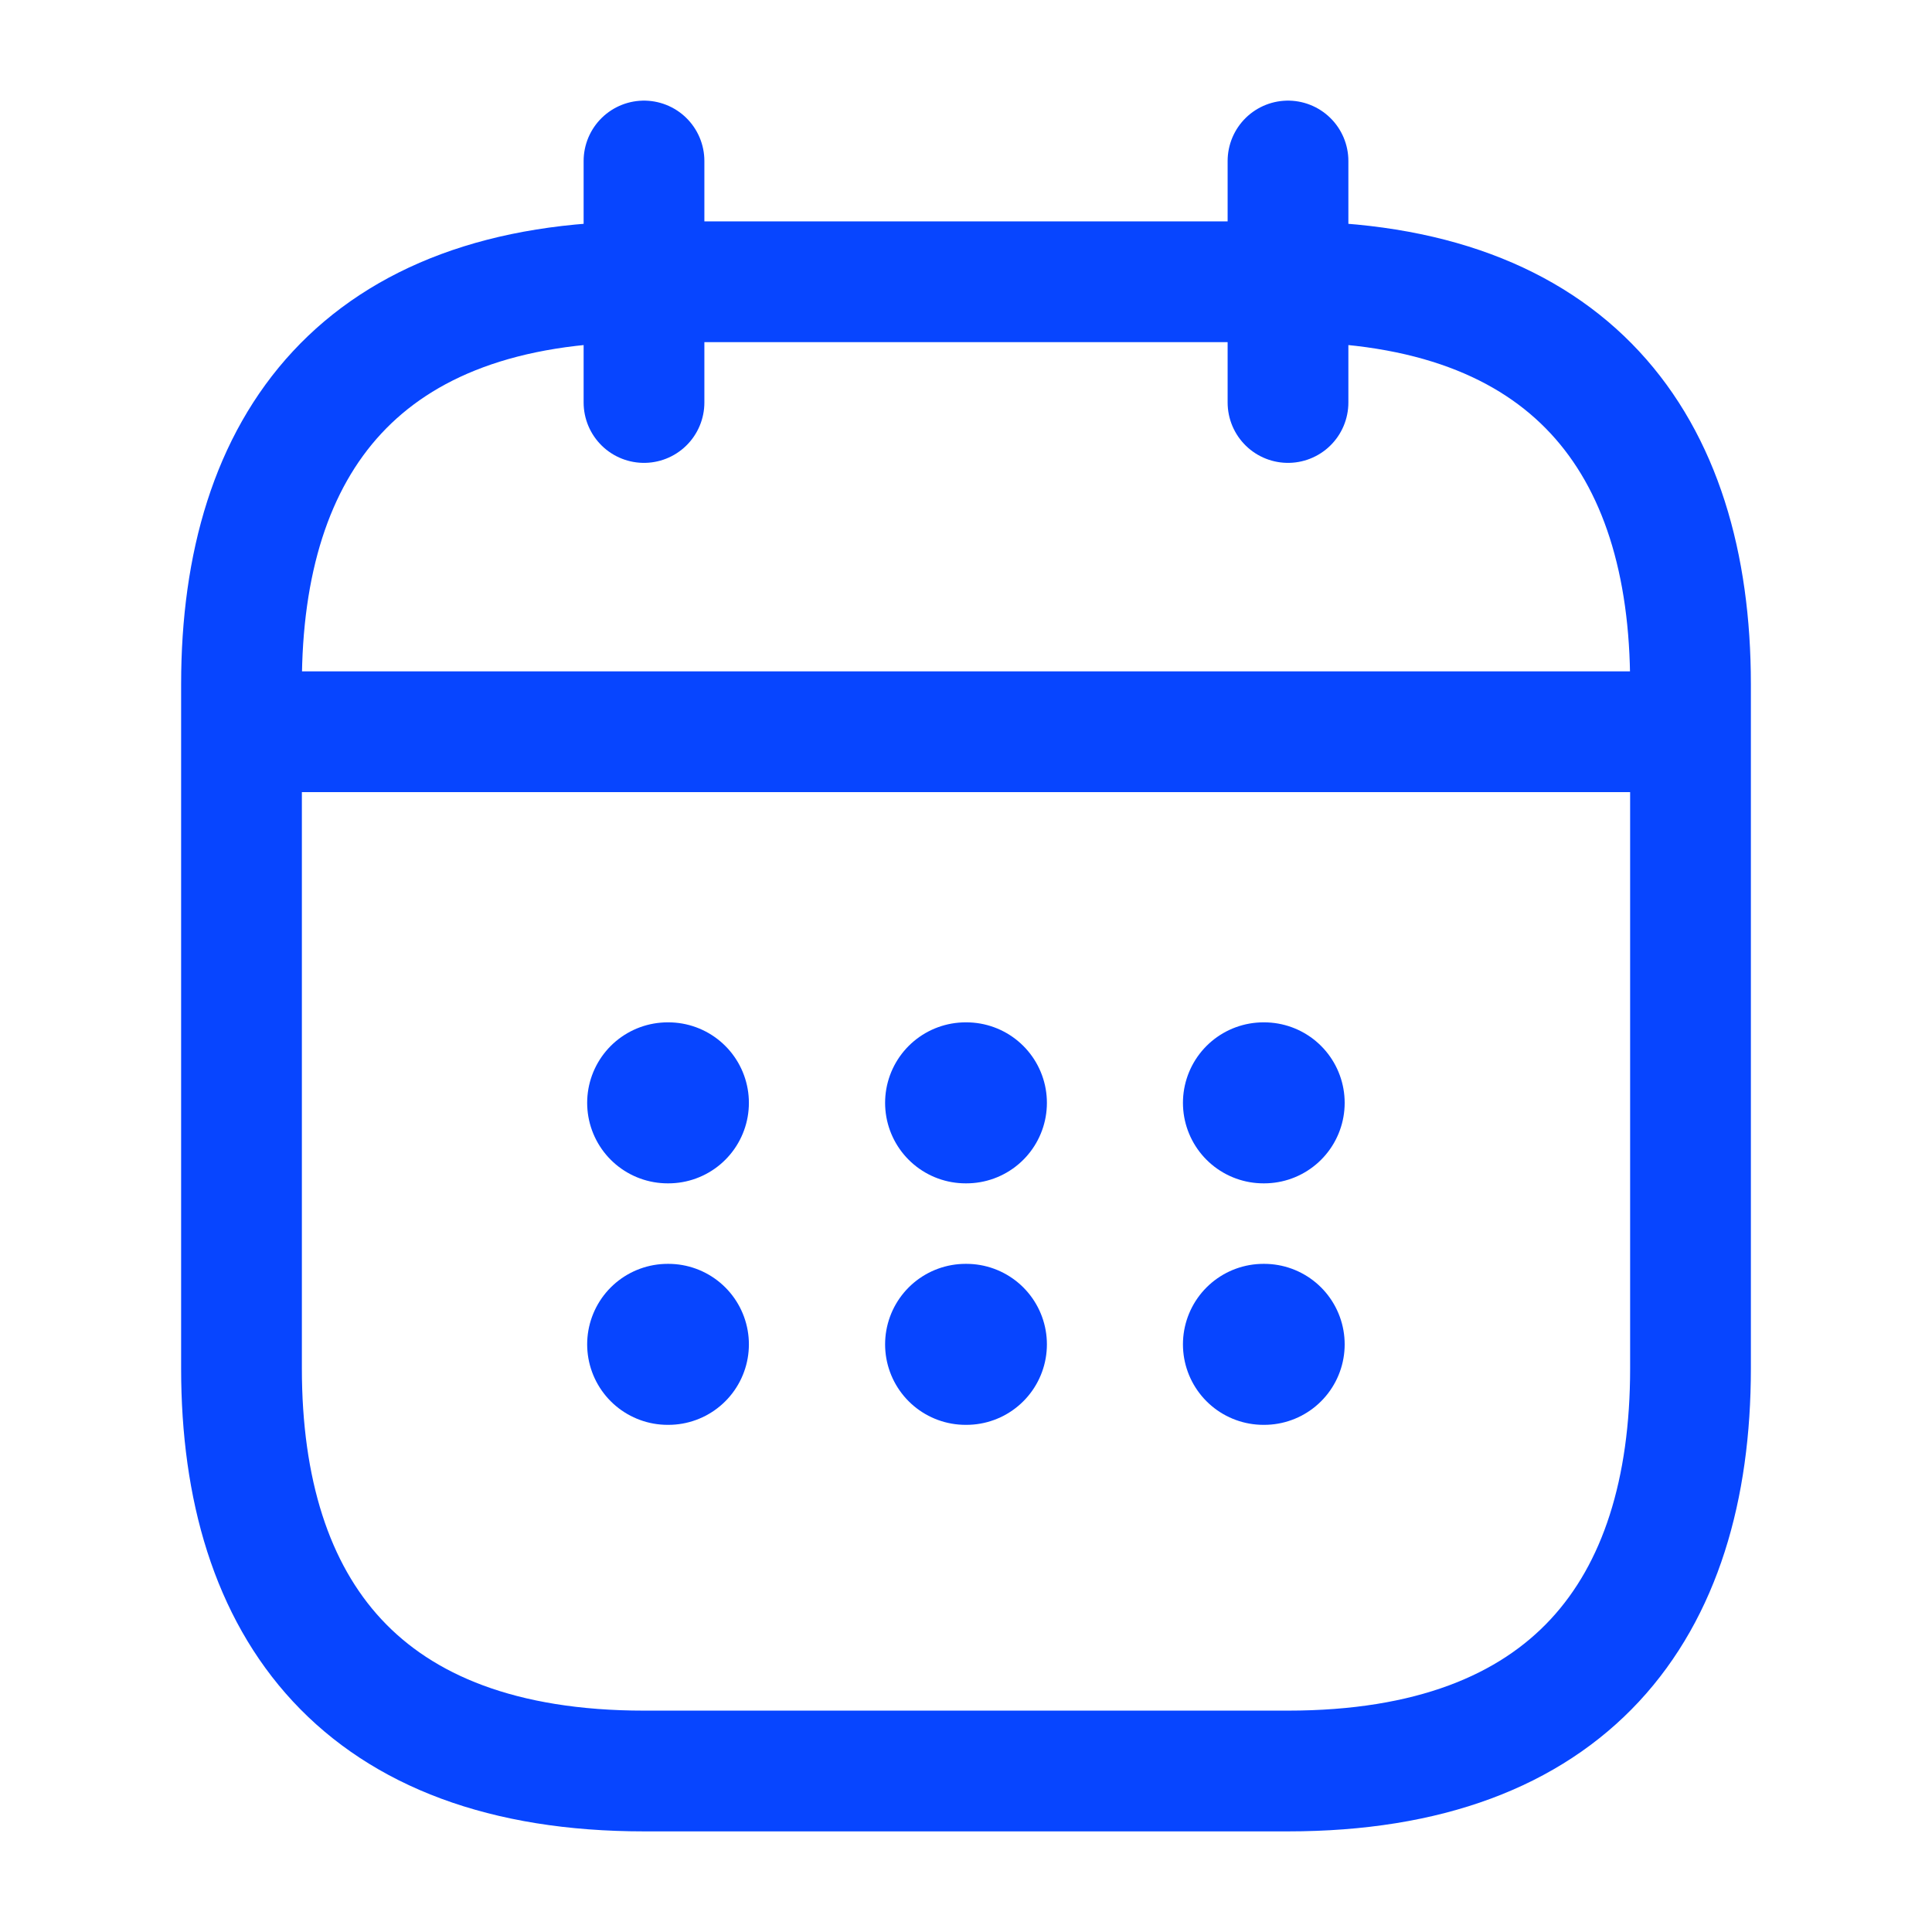
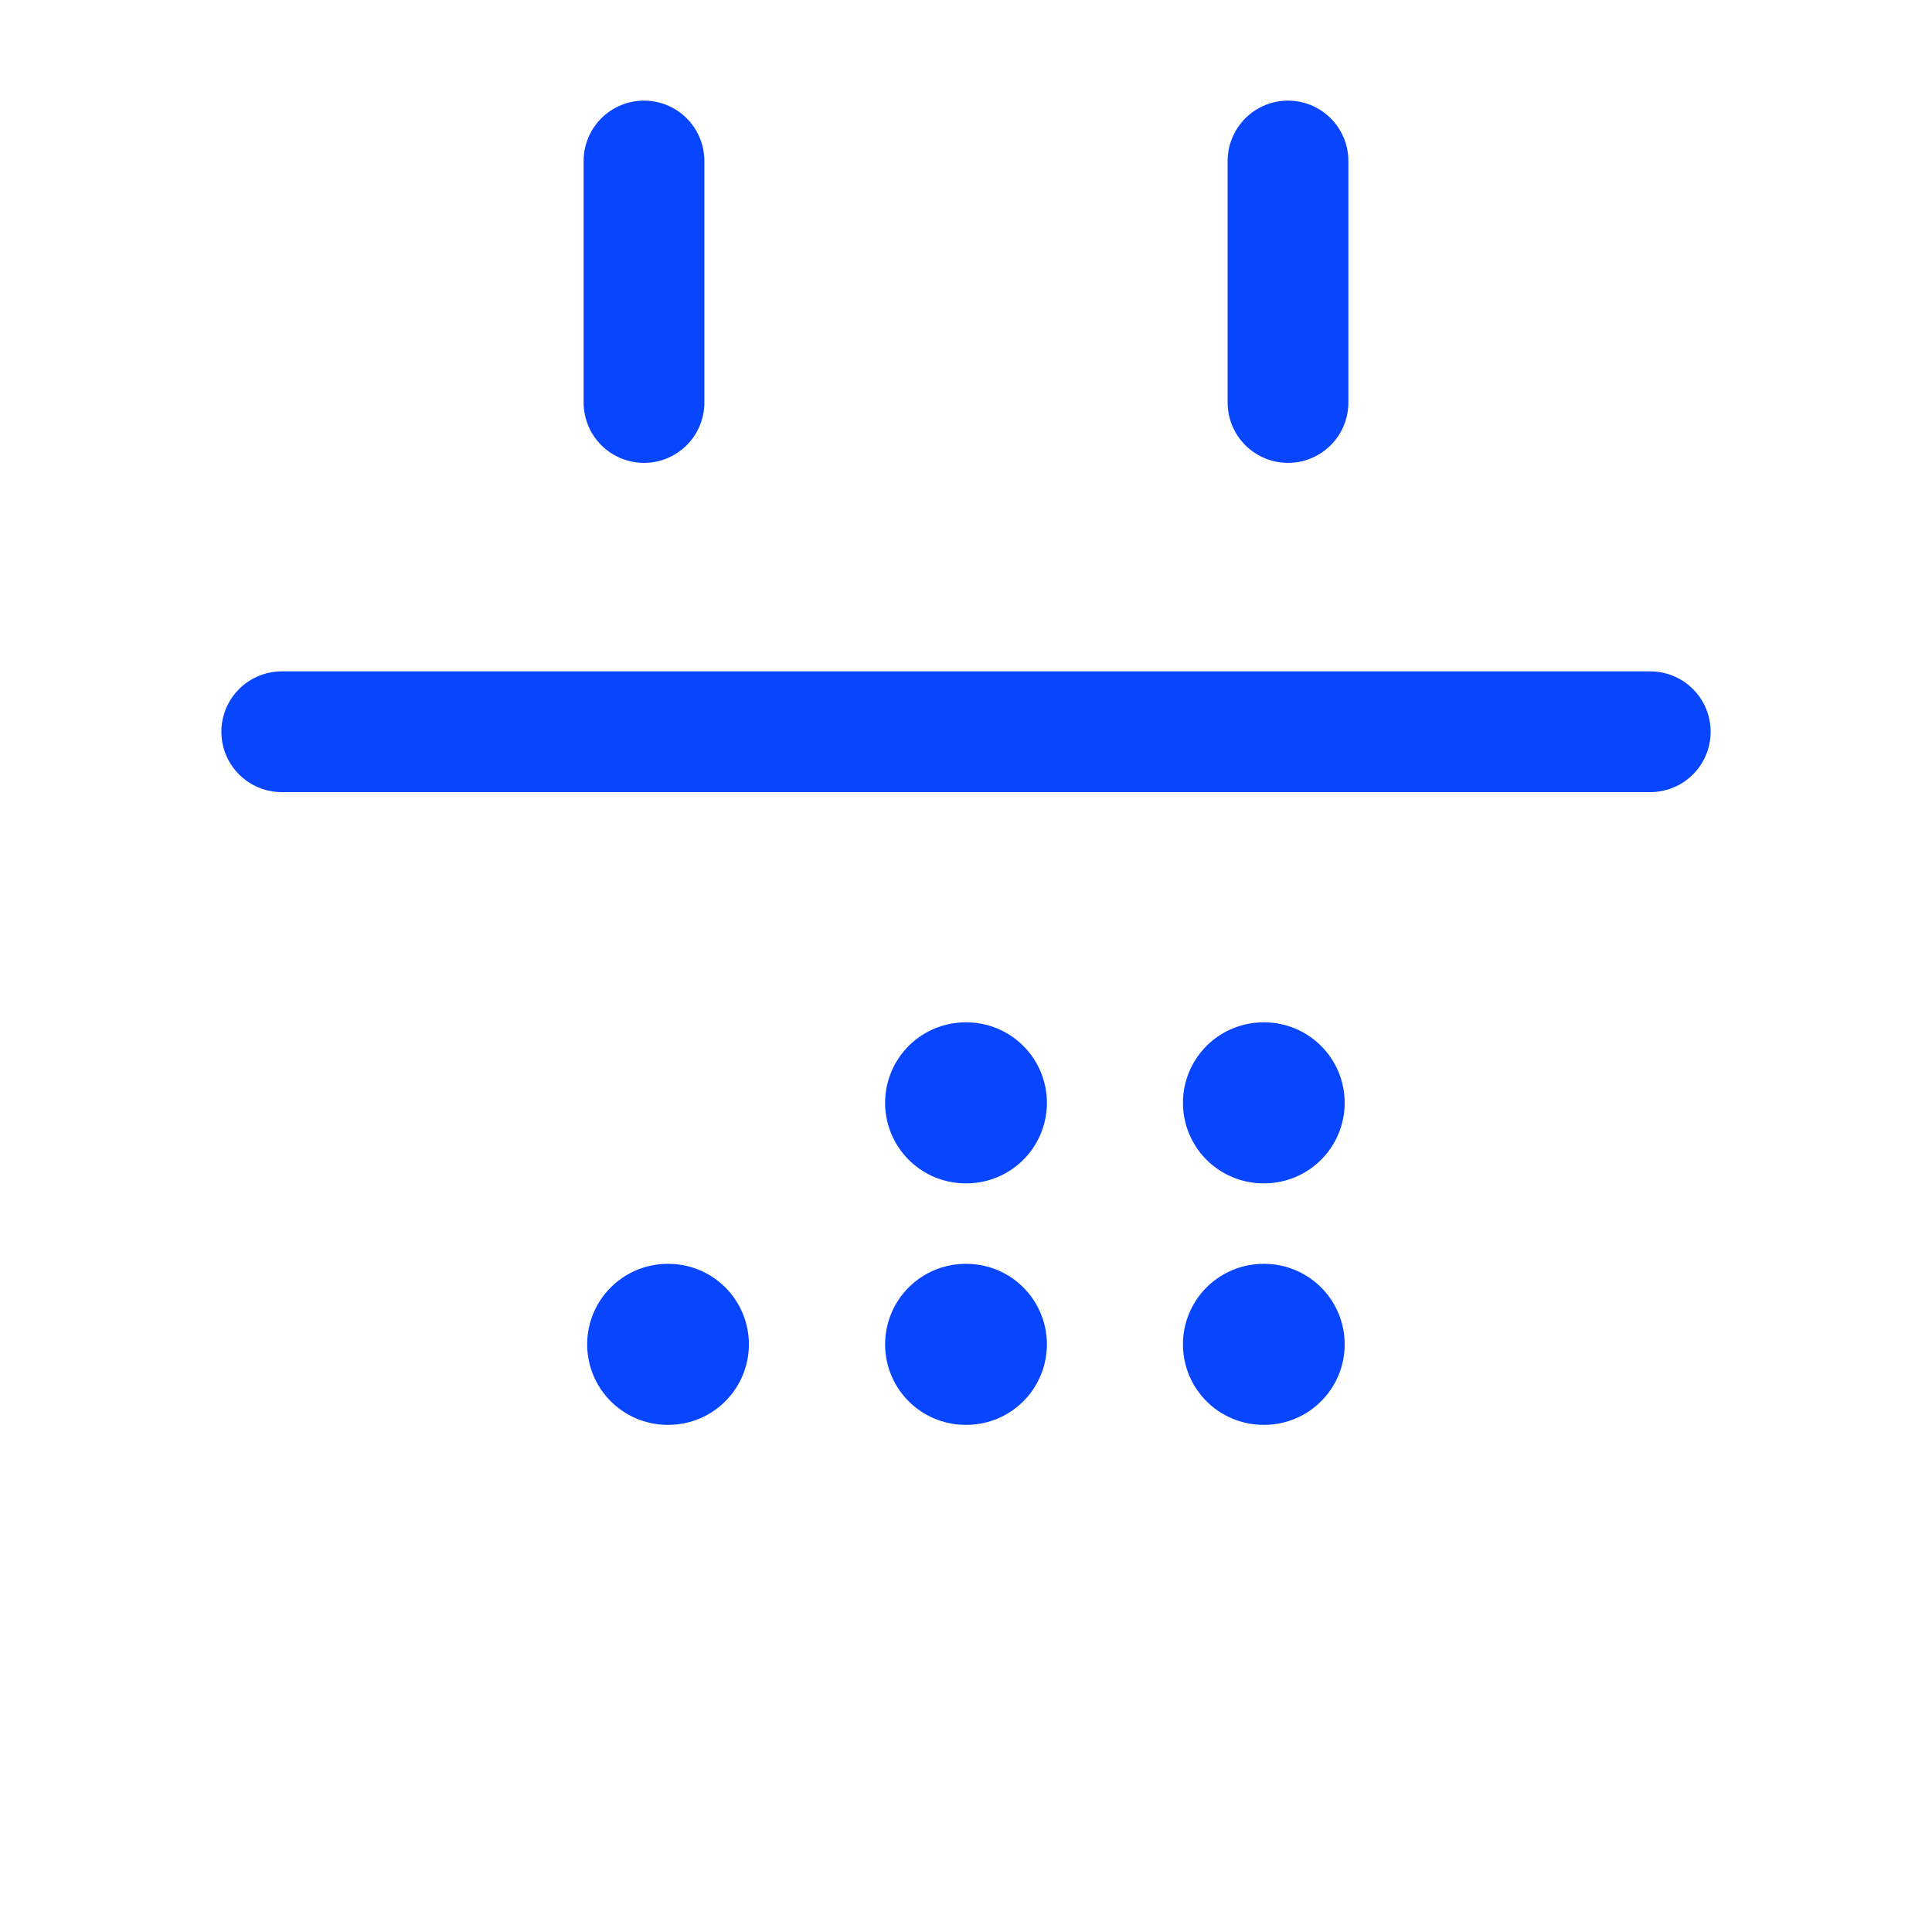
<svg xmlns="http://www.w3.org/2000/svg" width="24" height="24" viewBox="0 0 24 24" fill="none">
  <path d="M8 2V5" stroke="#0745FF" stroke-width="1.5" stroke-miterlimit="10" stroke-linecap="round" stroke-linejoin="round" />
  <path d="M16 2V5" stroke="#0745FF" stroke-width="1.5" stroke-miterlimit="10" stroke-linecap="round" stroke-linejoin="round" />
  <path d="M3.5 9.09H20.5" stroke="#0745FF" stroke-width="1.5" stroke-miterlimit="10" stroke-linecap="round" stroke-linejoin="round" />
-   <path d="M21 8.5V17C21 20 19.5 22 16 22H8C4.5 22 3 20 3 17V8.5C3 5.5 4.5 3.5 8 3.5H16C19.5 3.5 21 5.5 21 8.5Z" stroke="#0745FF" stroke-width="1.5" stroke-miterlimit="10" stroke-linecap="round" stroke-linejoin="round" />
  <path d="M15.695 13.7H15.704" stroke="#0745FF" stroke-width="2" stroke-linecap="round" stroke-linejoin="round" />
  <path d="M15.695 16.7H15.704" stroke="#0745FF" stroke-width="2" stroke-linecap="round" stroke-linejoin="round" />
  <path d="M11.995 13.7H12.005" stroke="#0745FF" stroke-width="2" stroke-linecap="round" stroke-linejoin="round" />
  <path d="M11.995 16.7H12.005" stroke="#0745FF" stroke-width="2" stroke-linecap="round" stroke-linejoin="round" />
-   <path d="M8.294 13.7H8.303" stroke="#0745FF" stroke-width="2" stroke-linecap="round" stroke-linejoin="round" />
  <path d="M8.294 16.7H8.303" stroke="#0745FF" stroke-width="2" stroke-linecap="round" stroke-linejoin="round" />
</svg>